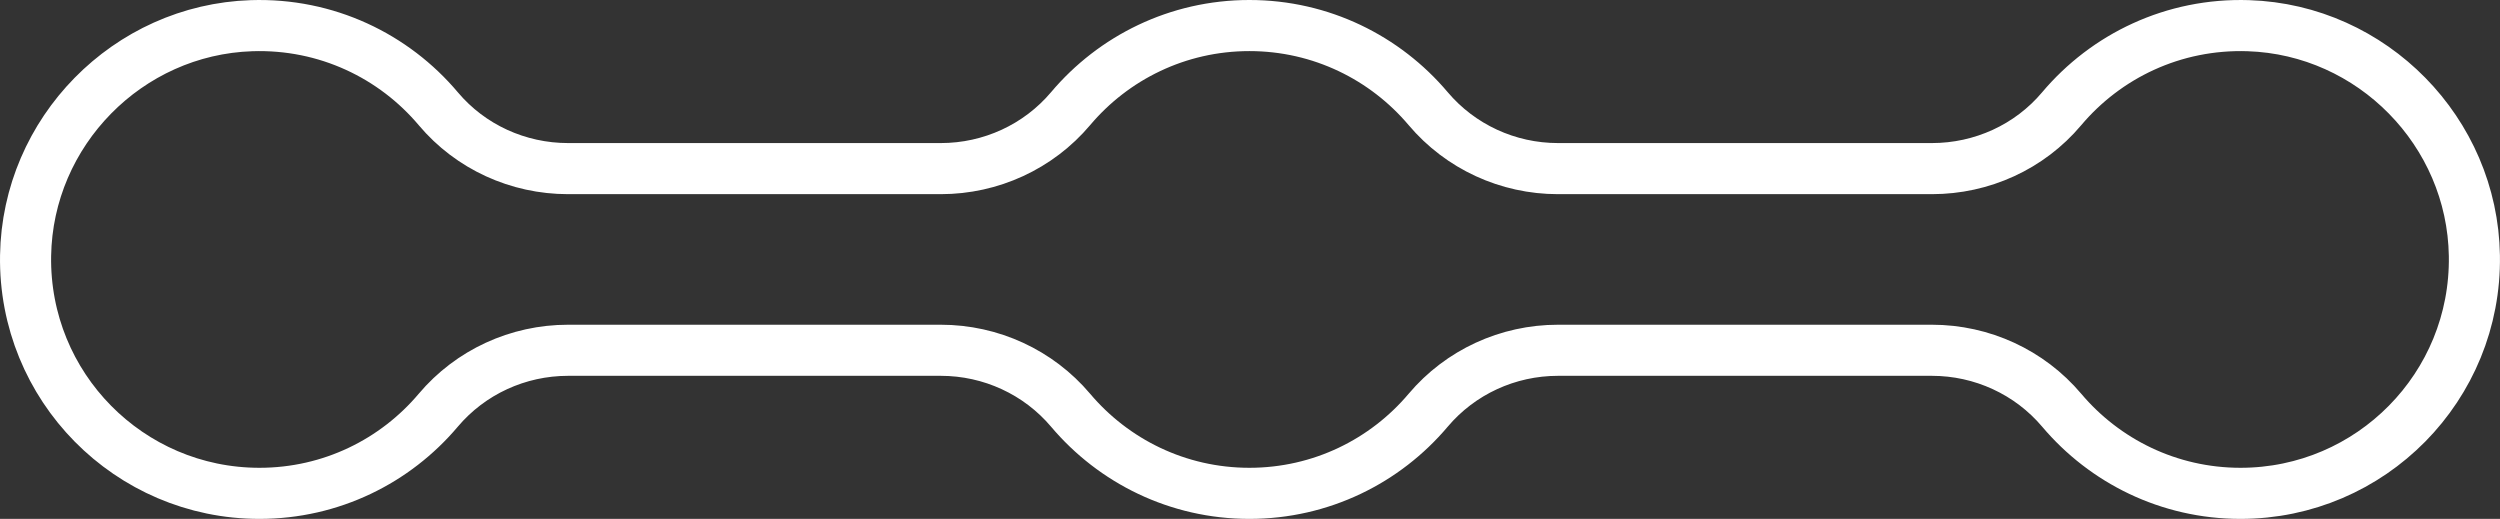
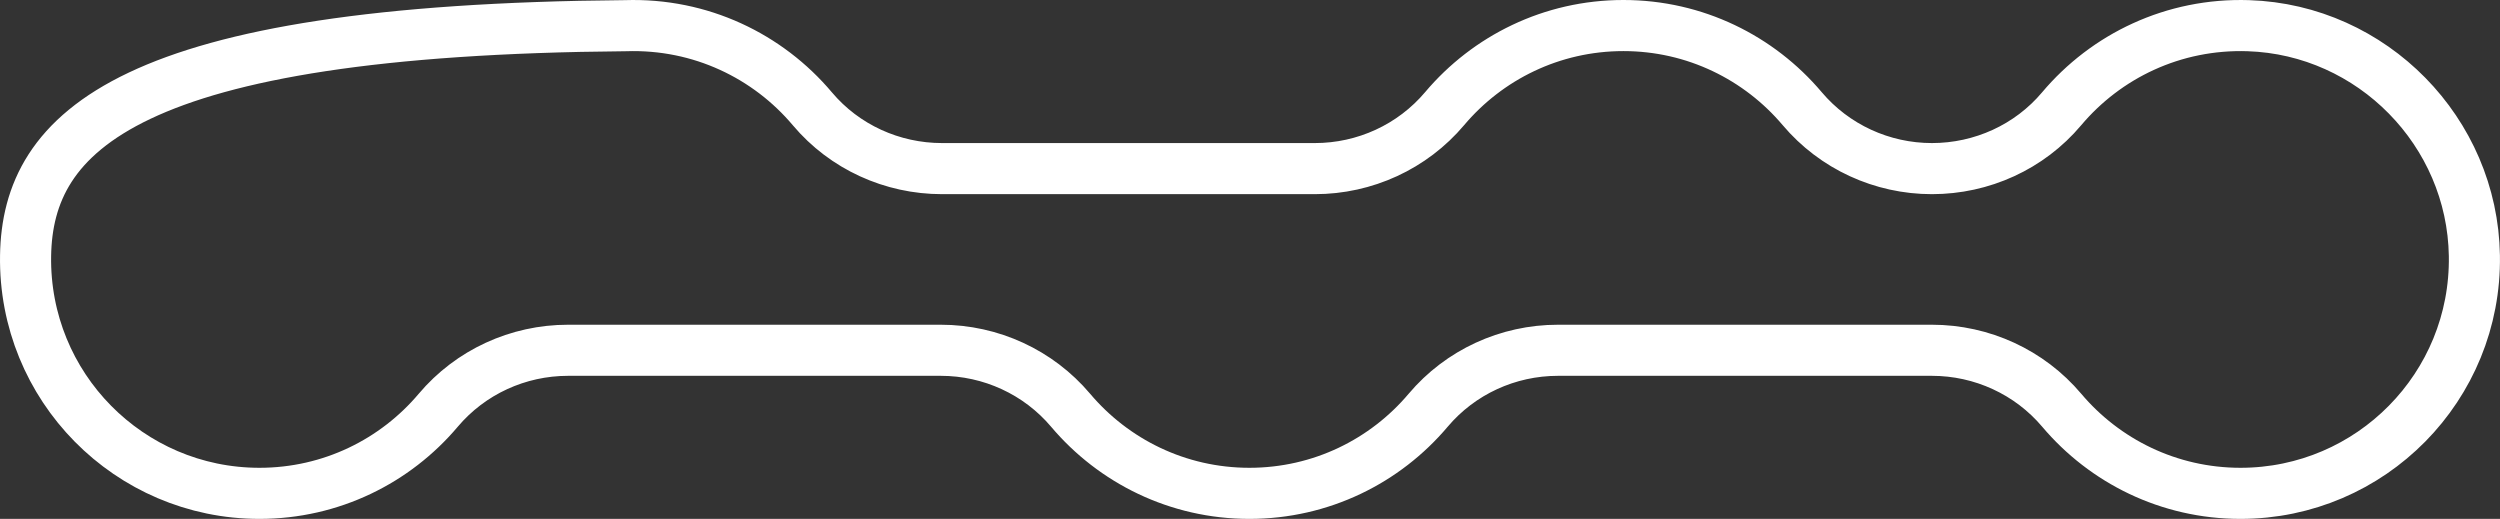
<svg xmlns="http://www.w3.org/2000/svg" id="_Слой_1" data-name="Слой 1" viewBox="0 0 733.92 152.33">
  <rect x="0" y="0" width="733.92" height="152.33" fill="#333333" stroke="none" />
  <defs>
    <style> .cls-1 { fill: none; stroke: #fff; stroke-miterlimit: 10; stroke-width: 15px; } </style>
  </defs>
-   <path class="cls-1" d="m660.05,7.54c-22.01-.72-41.79,8.92-54.84,24.42-9.43,11.2-23.41,17.54-38.05,17.54h-109.8c-14.67,0-28.64-6.41-38.1-17.61-12.6-14.91-31.43-24.39-52.48-24.39s-39.89,9.47-52.48,24.39c-9.46,11.21-23.43,17.61-38.1,17.61h-109.45c-14.64,0-28.62-6.35-38.05-17.54-13.05-15.5-32.83-25.14-54.84-24.42C37.49,8.73,8.08,38.67,7.51,75.07c-.6,38.43,30.37,69.76,68.66,69.76,21.05,0,39.89-9.47,52.48-24.39,9.46-11.21,23.43-17.61,38.1-17.61h109.45c14.67,0,28.64,6.41,38.1,17.61,12.6,14.91,31.43,24.39,52.48,24.39s39.89-9.47,52.48-24.39c9.46-11.21,23.43-17.61,38.1-17.61h109.8c14.67,0,28.64,6.41,38.1,17.61,12.6,14.91,31.43,24.39,52.48,24.39,38.29,0,69.26-31.34,68.66-69.76-.57-36.4-29.98-66.35-66.36-67.53Z" />
+   <path class="cls-1" d="m660.05,7.54c-22.01-.72-41.79,8.92-54.84,24.42-9.43,11.2-23.41,17.54-38.05,17.54c-14.67,0-28.64-6.41-38.1-17.61-12.6-14.91-31.43-24.39-52.48-24.39s-39.89,9.47-52.48,24.39c-9.46,11.21-23.43,17.61-38.1,17.61h-109.45c-14.64,0-28.62-6.35-38.05-17.54-13.05-15.5-32.83-25.14-54.84-24.42C37.49,8.73,8.08,38.67,7.51,75.07c-.6,38.43,30.37,69.76,68.66,69.76,21.05,0,39.89-9.47,52.48-24.39,9.46-11.21,23.43-17.61,38.1-17.61h109.45c14.67,0,28.64,6.41,38.1,17.61,12.6,14.91,31.43,24.39,52.48,24.39s39.89-9.47,52.48-24.39c9.46-11.21,23.43-17.61,38.1-17.61h109.8c14.67,0,28.64,6.41,38.1,17.61,12.6,14.91,31.43,24.39,52.48,24.39,38.29,0,69.26-31.34,68.66-69.76-.57-36.4-29.98-66.35-66.36-67.53Z" />
</svg>